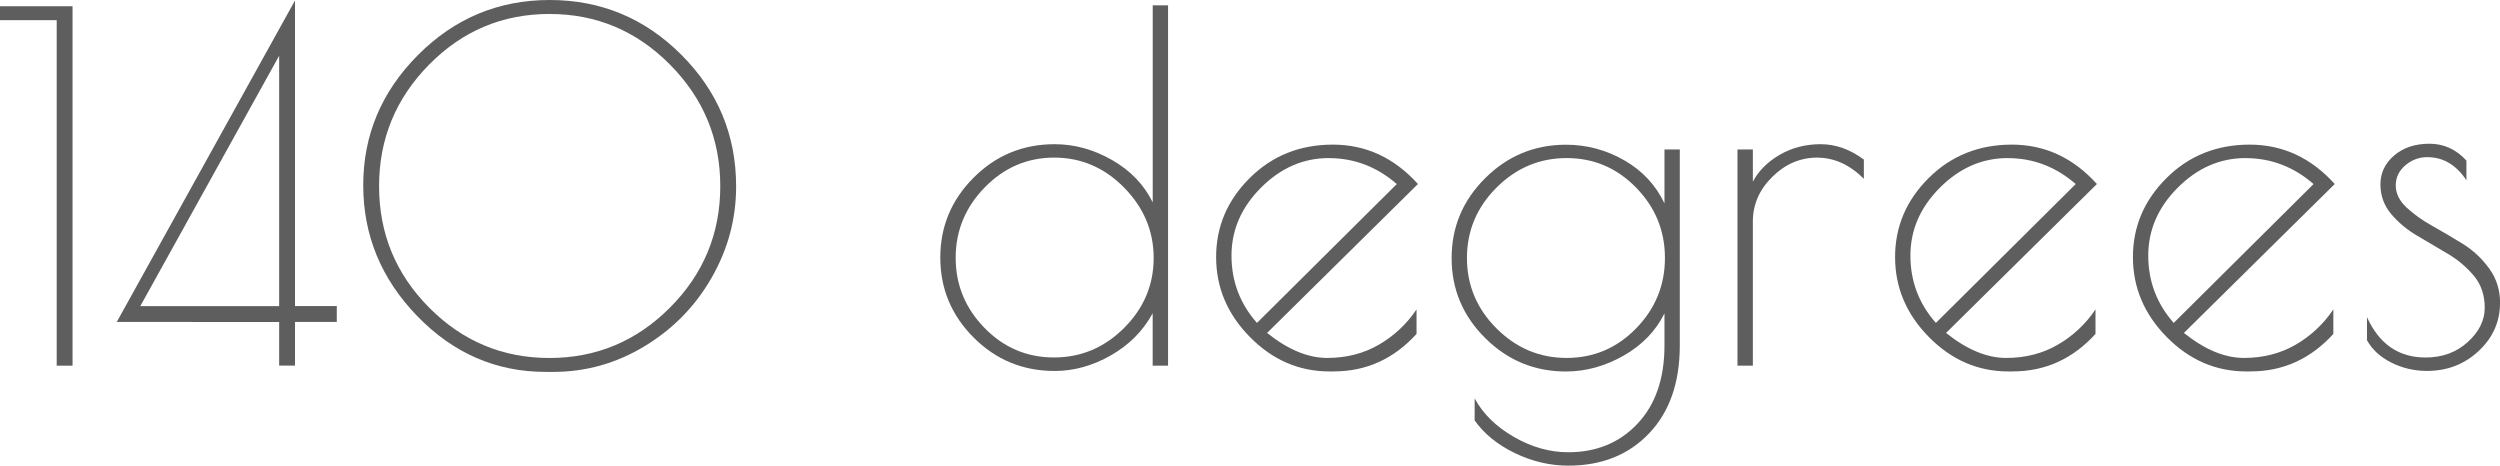
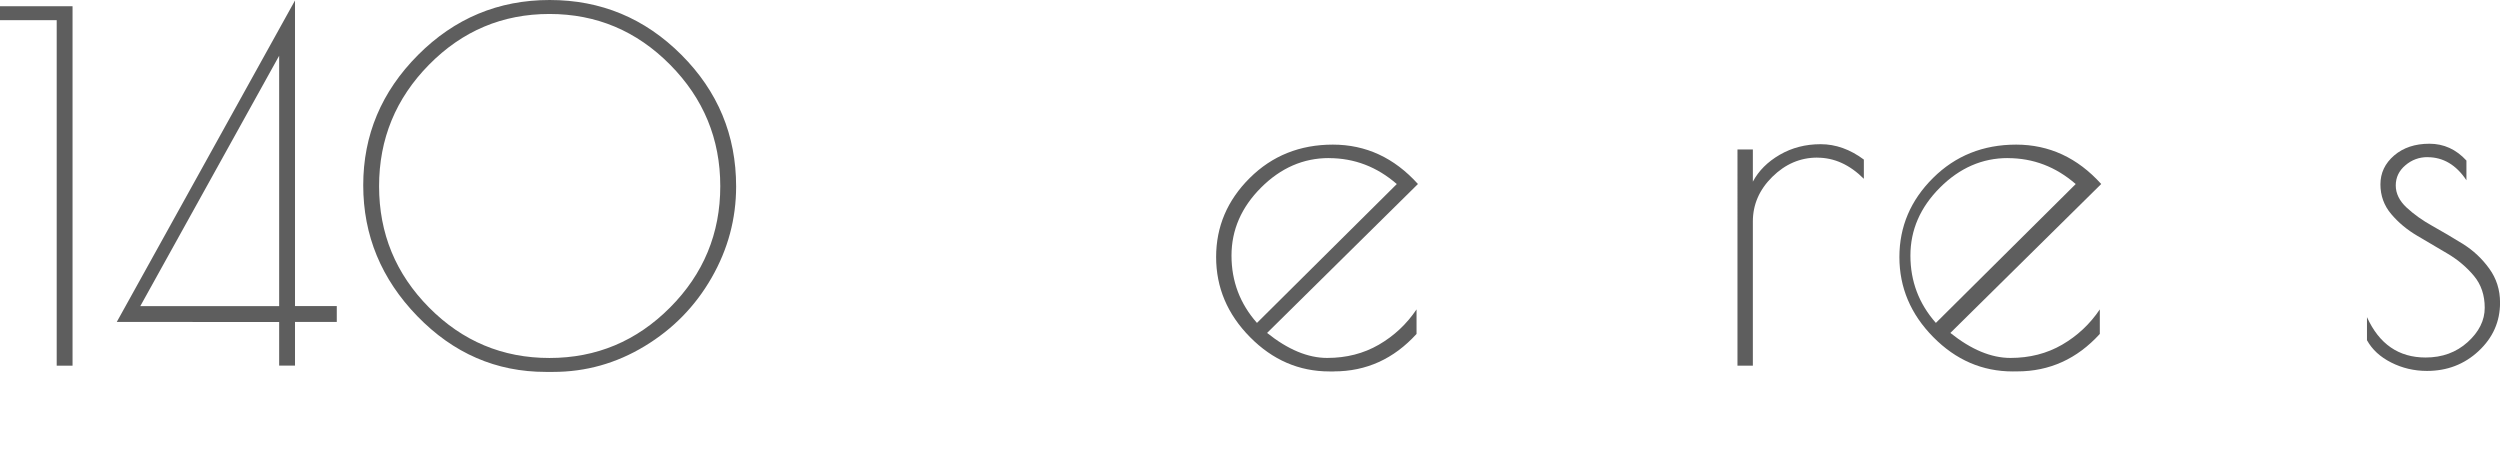
<svg xmlns="http://www.w3.org/2000/svg" id="_レイヤー_2" data-name="レイヤー 2" viewBox="0 0 533.13 99.29">
  <defs>
    <style>
      .str-140degrees-cls-1 {
        fill: #5e5e5e;
        stroke-width: 0px;
      }
    </style>
  </defs>
  <g id="_レイヤー_1-2" data-name="レイヤー 1">
    <g>
      <path class="str-140degrees-cls-1" d="M12.09,77.98V4.3H0V1.33h15.47v76.65h-3.38Z" />
      <path class="str-140degrees-cls-1" d="M59.53,77.98v-9.32H24.9L62.91.1v65.17h8.91v3.38h-8.91v9.32h-3.38ZM59.53,65.27V11.89l-29.61,53.39h29.61Z" />
      <path class="str-140degrees-cls-1" d="M117.94,79.31h-1.54c-10.59,0-19.72-3.96-27.41-11.89-7.68-7.92-11.53-17.23-11.53-27.92s3.89-19.95,11.68-27.77C96.93,3.91,106.29,0,117.22,0s20.29,3.89,28.08,11.68c7.79,7.79,11.68,17.15,11.68,28.08,0,6.9-1.74,13.39-5.23,19.47-3.48,6.08-8.25,10.95-14.29,14.6-6.05,3.66-12.55,5.48-19.52,5.48ZM153.6,39.71c0-10.08-3.57-18.72-10.71-25.92-7.14-7.21-15.71-10.81-25.72-10.81s-18.56,3.6-25.67,10.81c-7.11,7.21-10.66,15.85-10.66,25.92s3.55,18.7,10.66,25.87c7.1,7.17,15.66,10.76,25.67,10.76s18.58-3.59,25.72-10.76c7.14-7.17,10.71-15.8,10.71-25.87Z" />
-       <path class="str-140degrees-cls-1" d="M249.09,1.13v76.85h-3.28v-11.17c-2.05,3.76-5.02,6.75-8.91,8.97-3.89,2.22-7.89,3.33-11.99,3.33-6.76,0-12.52-2.37-17.27-7.12-4.75-4.75-7.12-10.43-7.12-17.06s2.37-12.31,7.12-17.06,10.5-7.12,17.27-7.12c4.24,0,8.32,1.13,12.25,3.38,3.93,2.25,6.81,5.26,8.66,9.02V1.13h3.28ZM203.8,54.97c0,5.77,2.05,10.76,6.15,14.96,4.1,4.2,9.03,6.3,14.81,6.3s10.76-2.1,14.96-6.3c4.2-4.2,6.3-9.17,6.3-14.91s-2.1-10.74-6.3-15.01c-4.2-4.27-9.17-6.4-14.91-6.4s-10.67,2.12-14.81,6.35c-4.13,4.24-6.2,9.24-6.2,15.01Z" />
      <path class="str-140degrees-cls-1" d="M284.44,79.21h-.92c-6.49,0-12.14-2.44-16.96-7.33-4.82-4.88-7.22-10.57-7.22-17.06s2.39-12.11,7.17-16.86c4.78-4.75,10.69-7.12,17.73-7.12s13.08,2.8,18.14,8.4l-32.17,31.76c4.44,3.55,8.71,5.33,12.81,5.33s7.77-.94,11.02-2.82c3.24-1.88,5.93-4.39,8.04-7.53v5.23c-4.85,5.33-10.73,7.99-17.62,7.99ZM283.37,33.71c-5.43,0-10.25,2.1-14.45,6.3-4.2,4.2-6.3,9.03-6.3,14.5s1.81,10.25,5.43,14.35l29.82-29.61c-4.24-3.69-9.07-5.53-14.5-5.53Z" />
-       <path class="str-140degrees-cls-1" d="M354.94,31.87h3.28v41.81c0,7.92-2.19,14.17-6.56,18.75-4.37,4.58-10.11,6.87-17.21,6.87-3.89,0-7.68-.89-11.37-2.66-3.69-1.78-6.56-4.1-8.61-6.97v-4.71c1.78,3.28,4.56,6.01,8.35,8.2,3.79,2.19,7.67,3.28,11.63,3.28,6.01,0,10.93-2.03,14.76-6.1,3.83-4.07,5.74-9.62,5.74-16.65v-6.87c-1.84,3.76-4.75,6.76-8.71,9.02-3.96,2.25-8.06,3.38-12.3,3.38-6.7,0-12.43-2.37-17.21-7.12-4.78-4.75-7.17-10.43-7.17-17.06s2.39-12.31,7.17-17.06c4.78-4.75,10.52-7.12,17.21-7.12,4.44,0,8.59,1.11,12.45,3.33,3.86,2.22,6.71,5.28,8.56,9.17v-11.48ZM312.83,55.02c0,5.81,2.1,10.81,6.3,15.01,4.2,4.2,9.19,6.3,14.96,6.3s10.71-2.1,14.81-6.3c4.1-4.2,6.15-9.2,6.15-15.01s-2.05-10.81-6.15-15.01c-4.1-4.2-9.03-6.3-14.81-6.3s-10.76,2.1-14.96,6.3-6.3,9.21-6.3,15.01Z" />
      <path class="str-140degrees-cls-1" d="M387.53,33.61c-3.62,0-6.81,1.37-9.58,4.1-2.77,2.73-4.15,5.91-4.15,9.53v30.74h-3.28V31.87h3.28v6.87c1.23-2.32,3.14-4.23,5.74-5.74,2.6-1.5,5.5-2.25,8.71-2.25s6.28,1.09,9.22,3.28v4.1c-3.01-3.01-6.32-4.51-9.94-4.51Z" />
-       <path class="str-140degrees-cls-1" d="M429.23,79.21h-.92c-6.49,0-12.14-2.44-16.96-7.33-4.82-4.88-7.22-10.57-7.22-17.06s2.39-12.11,7.17-16.86c4.78-4.75,10.69-7.12,17.73-7.12s13.08,2.8,18.14,8.4l-32.17,31.76c4.44,3.55,8.71,5.33,12.81,5.33s7.77-.94,11.02-2.82c3.24-1.88,5.93-4.39,8.04-7.53v5.23c-4.85,5.33-10.73,7.99-17.62,7.99ZM428.15,33.71c-5.43,0-10.25,2.1-14.45,6.3-4.2,4.2-6.3,9.03-6.3,14.5s1.81,10.25,5.43,14.35l29.82-29.61c-4.24-3.69-9.07-5.53-14.5-5.53Z" />
-       <path class="str-140degrees-cls-1" d="M479.95,79.21h-.92c-6.49,0-12.14-2.44-16.96-7.33-4.82-4.88-7.22-10.57-7.22-17.06s2.39-12.11,7.17-16.86c4.78-4.75,10.69-7.12,17.73-7.12s13.08,2.8,18.14,8.4l-32.17,31.76c4.44,3.55,8.71,5.33,12.81,5.33s7.77-.94,11.02-2.82c3.24-1.88,5.93-4.39,8.04-7.53v5.23c-4.85,5.33-10.73,7.99-17.62,7.99ZM478.87,33.71c-5.43,0-10.25,2.1-14.45,6.3-4.2,4.2-6.3,9.03-6.3,14.5s1.81,10.25,5.43,14.35l29.82-29.61c-4.24-3.69-9.07-5.53-14.5-5.53Z" />
+       <path class="str-140degrees-cls-1" d="M429.23,79.21c-6.49,0-12.14-2.44-16.96-7.33-4.82-4.88-7.22-10.57-7.22-17.06s2.39-12.11,7.17-16.86c4.78-4.75,10.69-7.12,17.73-7.12s13.08,2.8,18.14,8.4l-32.17,31.76c4.44,3.55,8.71,5.33,12.81,5.33s7.77-.94,11.02-2.82c3.24-1.88,5.93-4.39,8.04-7.53v5.23c-4.85,5.33-10.73,7.99-17.62,7.99ZM428.15,33.71c-5.43,0-10.25,2.1-14.45,6.3-4.2,4.2-6.3,9.03-6.3,14.5s1.81,10.25,5.43,14.35l29.82-29.61c-4.24-3.69-9.07-5.53-14.5-5.53Z" />
      <path class="str-140degrees-cls-1" d="M517.66,33.51c-1.78,0-3.35.58-4.71,1.74-1.37,1.16-2.05,2.6-2.05,4.3s.77,3.28,2.31,4.71c1.54,1.43,3.38,2.75,5.53,3.94,2.15,1.2,4.32,2.48,6.51,3.84,2.19,1.37,4.05,3.11,5.58,5.23,1.54,2.12,2.31,4.54,2.31,7.28,0,4.03-1.52,7.46-4.56,10.3-3.04,2.84-6.71,4.25-11.02,4.25-2.73,0-5.28-.6-7.63-1.79-2.36-1.19-4.08-2.78-5.17-4.76v-4.92c2.6,5.74,6.76,8.61,12.5,8.61,3.55,0,6.54-1.09,8.97-3.28,2.42-2.19,3.64-4.63,3.64-7.33s-.77-4.97-2.31-6.81c-1.54-1.84-3.4-3.42-5.58-4.71-2.19-1.3-4.35-2.58-6.51-3.84-2.15-1.26-4-2.8-5.53-4.61-1.54-1.81-2.31-3.93-2.31-6.35s.97-4.47,2.92-6.15c1.95-1.67,4.46-2.51,7.53-2.51s5.7,1.2,7.89,3.59v4.2c-2.19-3.28-4.95-4.92-8.3-4.92Z" />
    </g>
  </g>
</svg>